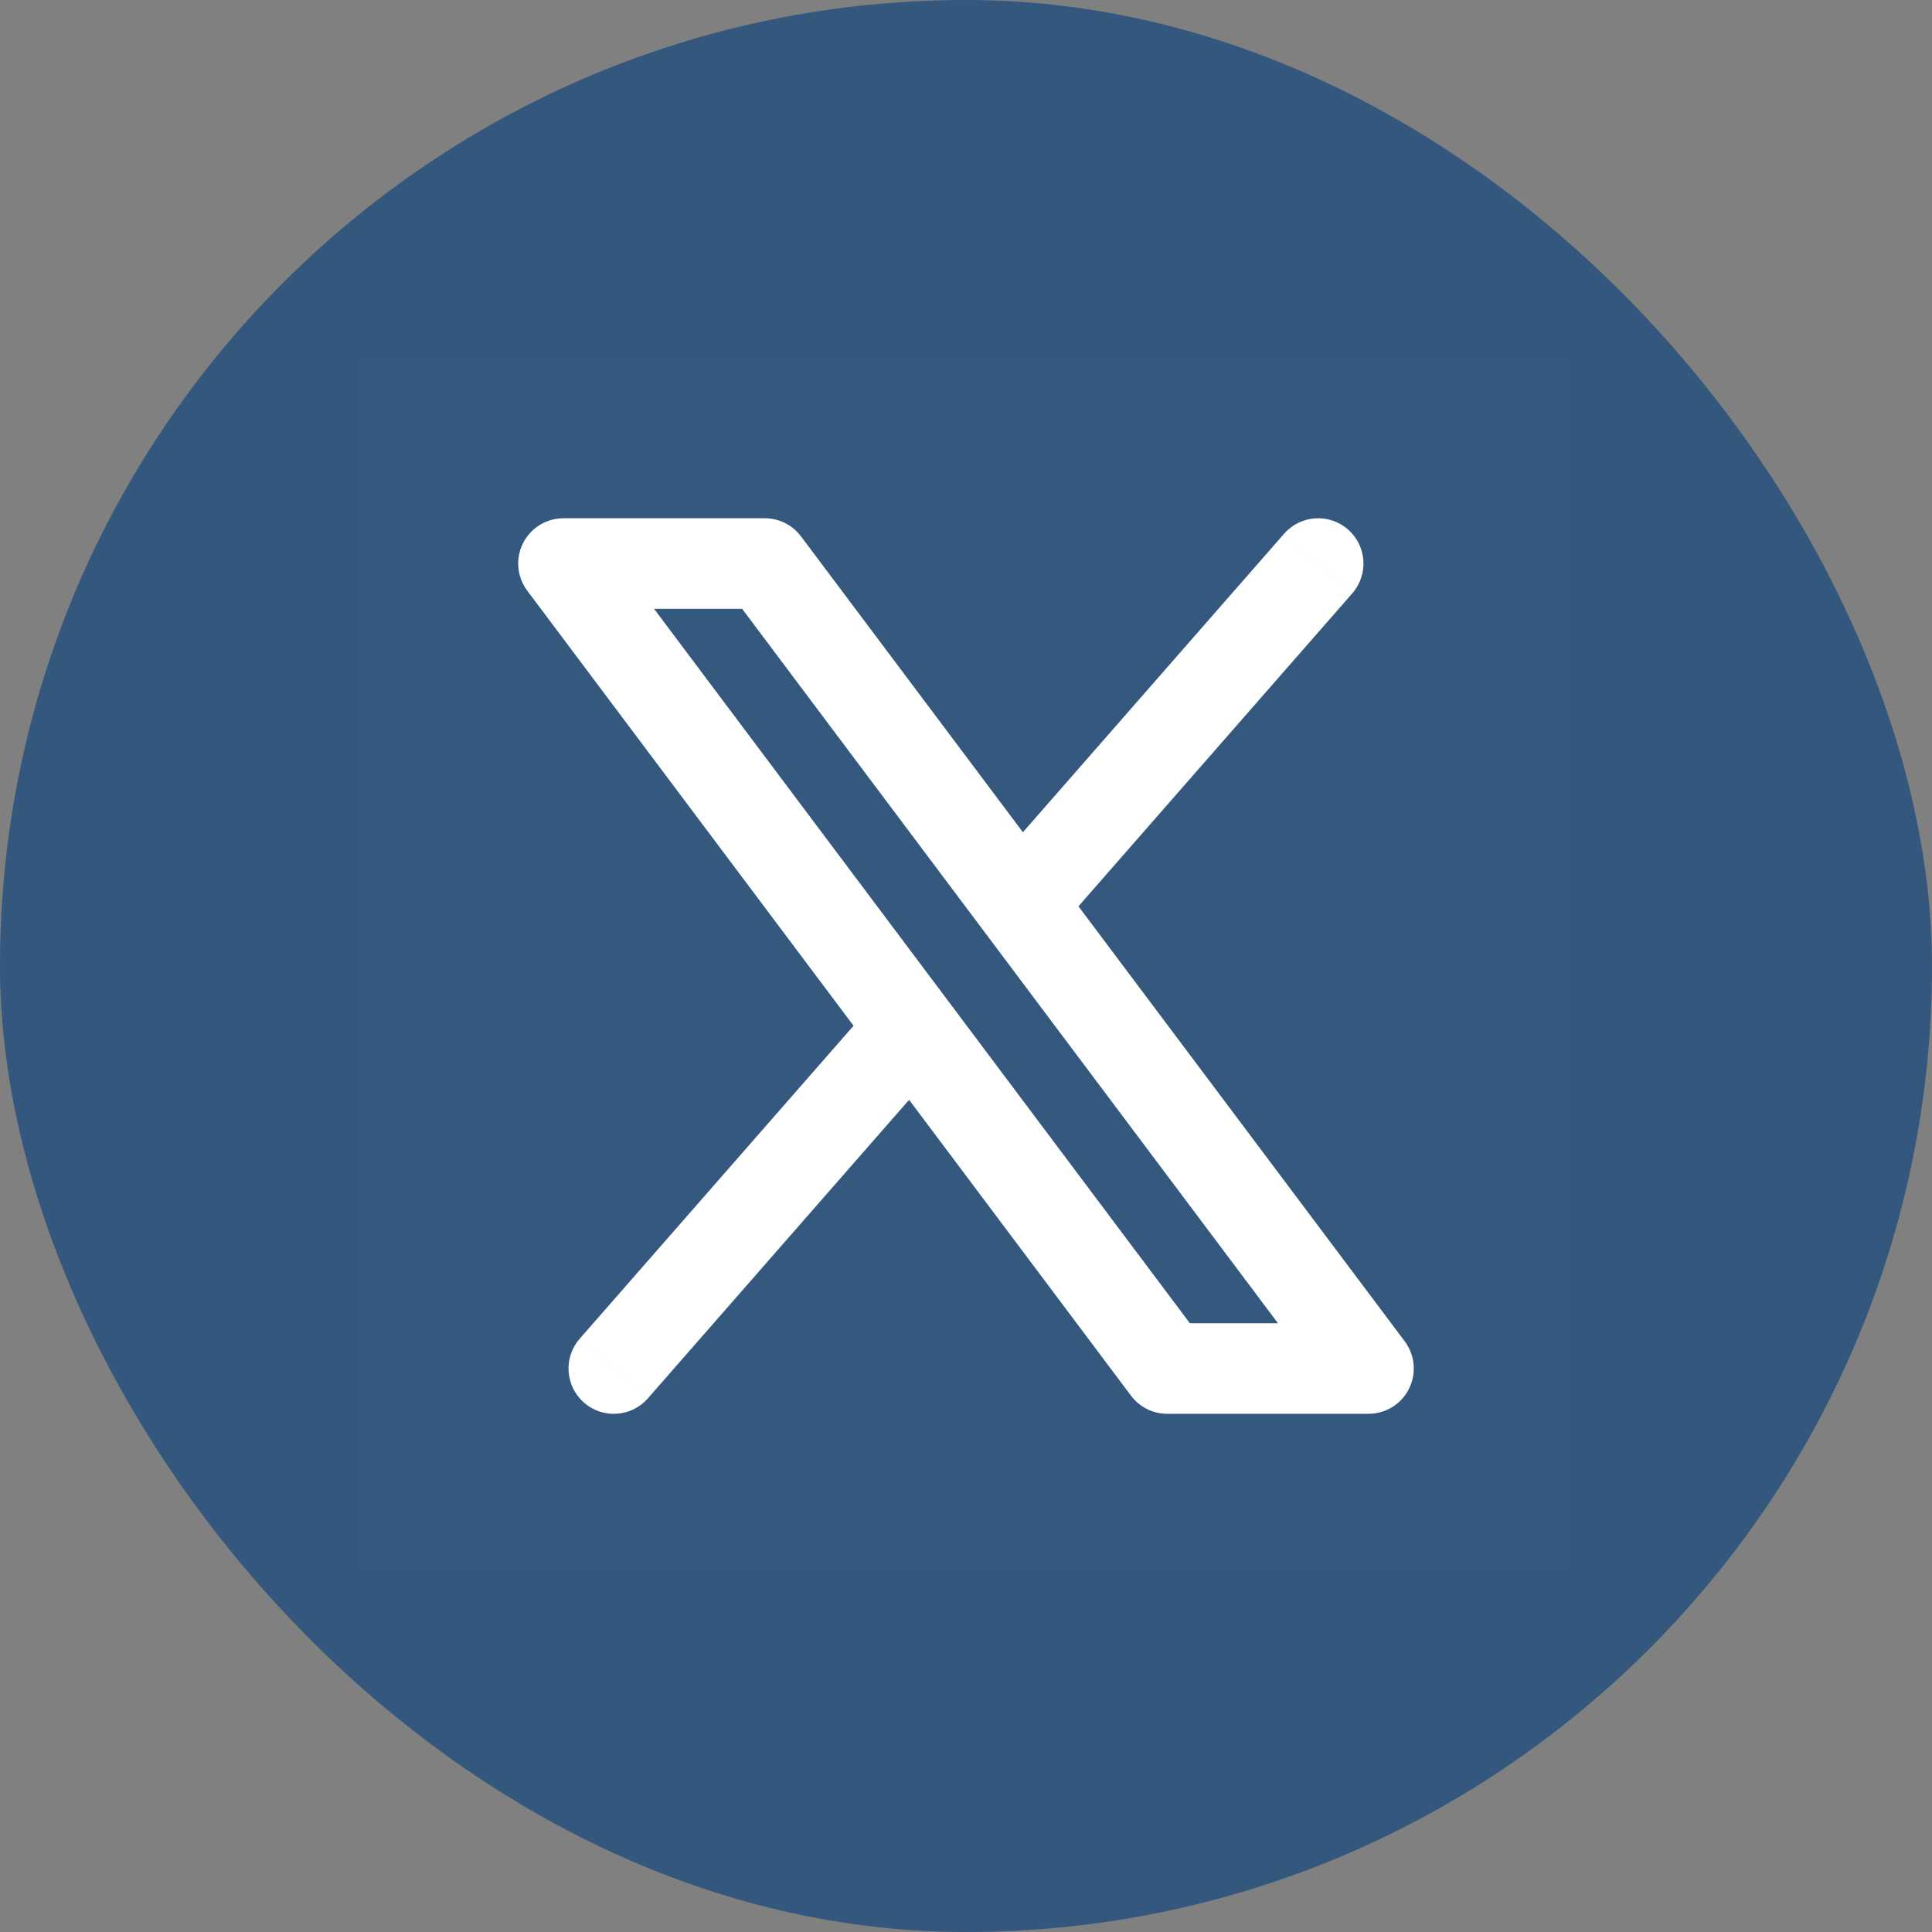
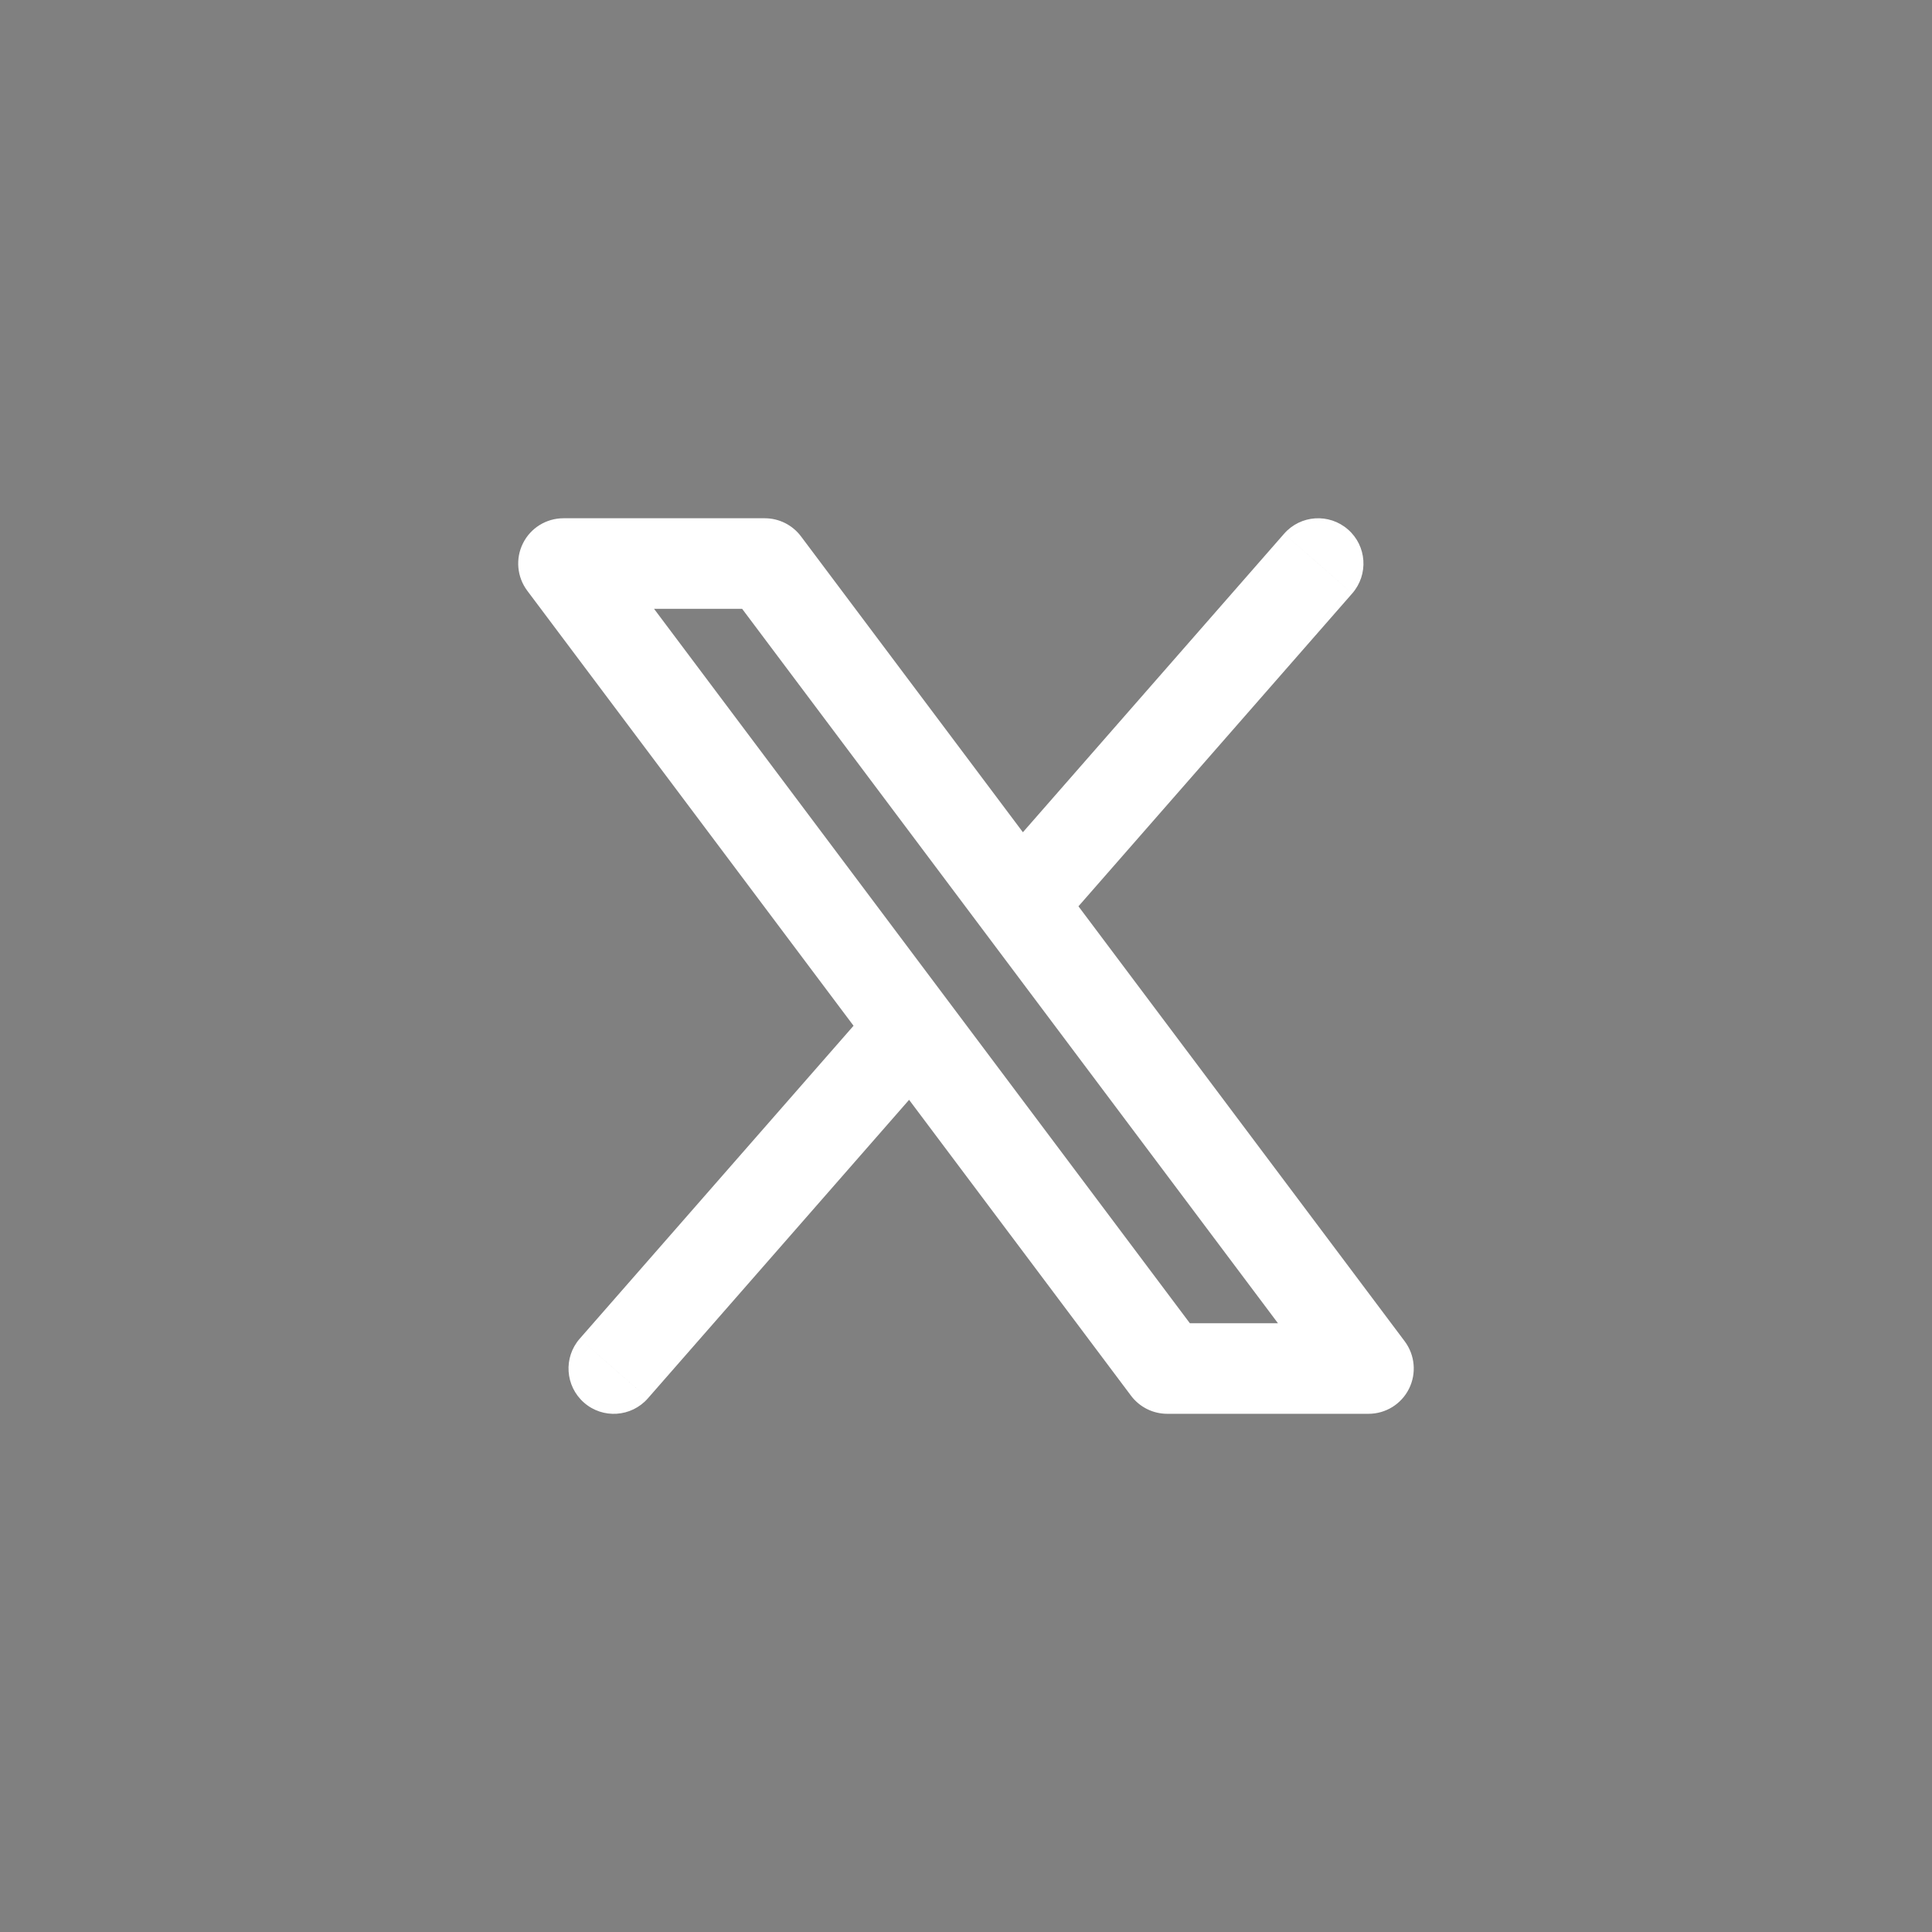
<svg xmlns="http://www.w3.org/2000/svg" width="32" height="32" viewBox="0 0 32 32" fill="none">
  <rect x="0" y="0" width="32" height="32" fill="#808080" stroke="none" />
-   <rect width="32" height="32" rx="16" fill="#33577D" />
-   <path d="M26 6V26H6V6H26Z" fill="white" fill-opacity="0.01" />
  <path d="M22.398 9.828C22.67 9.516 22.639 9.042 22.327 8.77C22.015 8.497 21.542 8.528 21.269 8.84L22.398 9.828ZM9.602 22.173C9.329 22.485 9.361 22.959 9.673 23.232C9.984 23.505 10.458 23.473 10.731 23.161L9.602 22.173ZM9.333 9.334V8.584C9.049 8.584 8.789 8.744 8.662 8.999C8.535 9.253 8.563 9.557 8.733 9.784L9.333 9.334ZM12.667 9.334L13.267 8.884C13.125 8.695 12.903 8.584 12.667 8.584V9.334ZM22.667 22.667V23.417C22.951 23.417 23.21 23.257 23.337 23.003C23.464 22.749 23.437 22.445 23.267 22.217L22.667 22.667ZM19.333 22.667L18.733 23.117C18.875 23.306 19.097 23.417 19.333 23.417V22.667ZM21.833 9.334L21.269 8.84L16.333 14.481L16.897 14.975L17.462 15.469L22.398 9.828L21.833 9.334ZM15.102 17.026L14.538 16.532L9.602 22.173L10.167 22.667L10.731 23.161L15.667 17.52L15.102 17.026ZM9.333 9.334V10.084H12.667V9.334V8.584H9.333V9.334ZM12.667 9.334L12.067 9.784L22.067 23.117L22.667 22.667L23.267 22.217L13.267 8.884L12.667 9.334ZM22.667 22.667V21.917H19.333V22.667V23.417H22.667V22.667ZM19.333 22.667L19.933 22.217L9.933 8.884L9.333 9.334L8.733 9.784L18.733 23.117L19.333 22.667Z" fill="white" />
</svg>